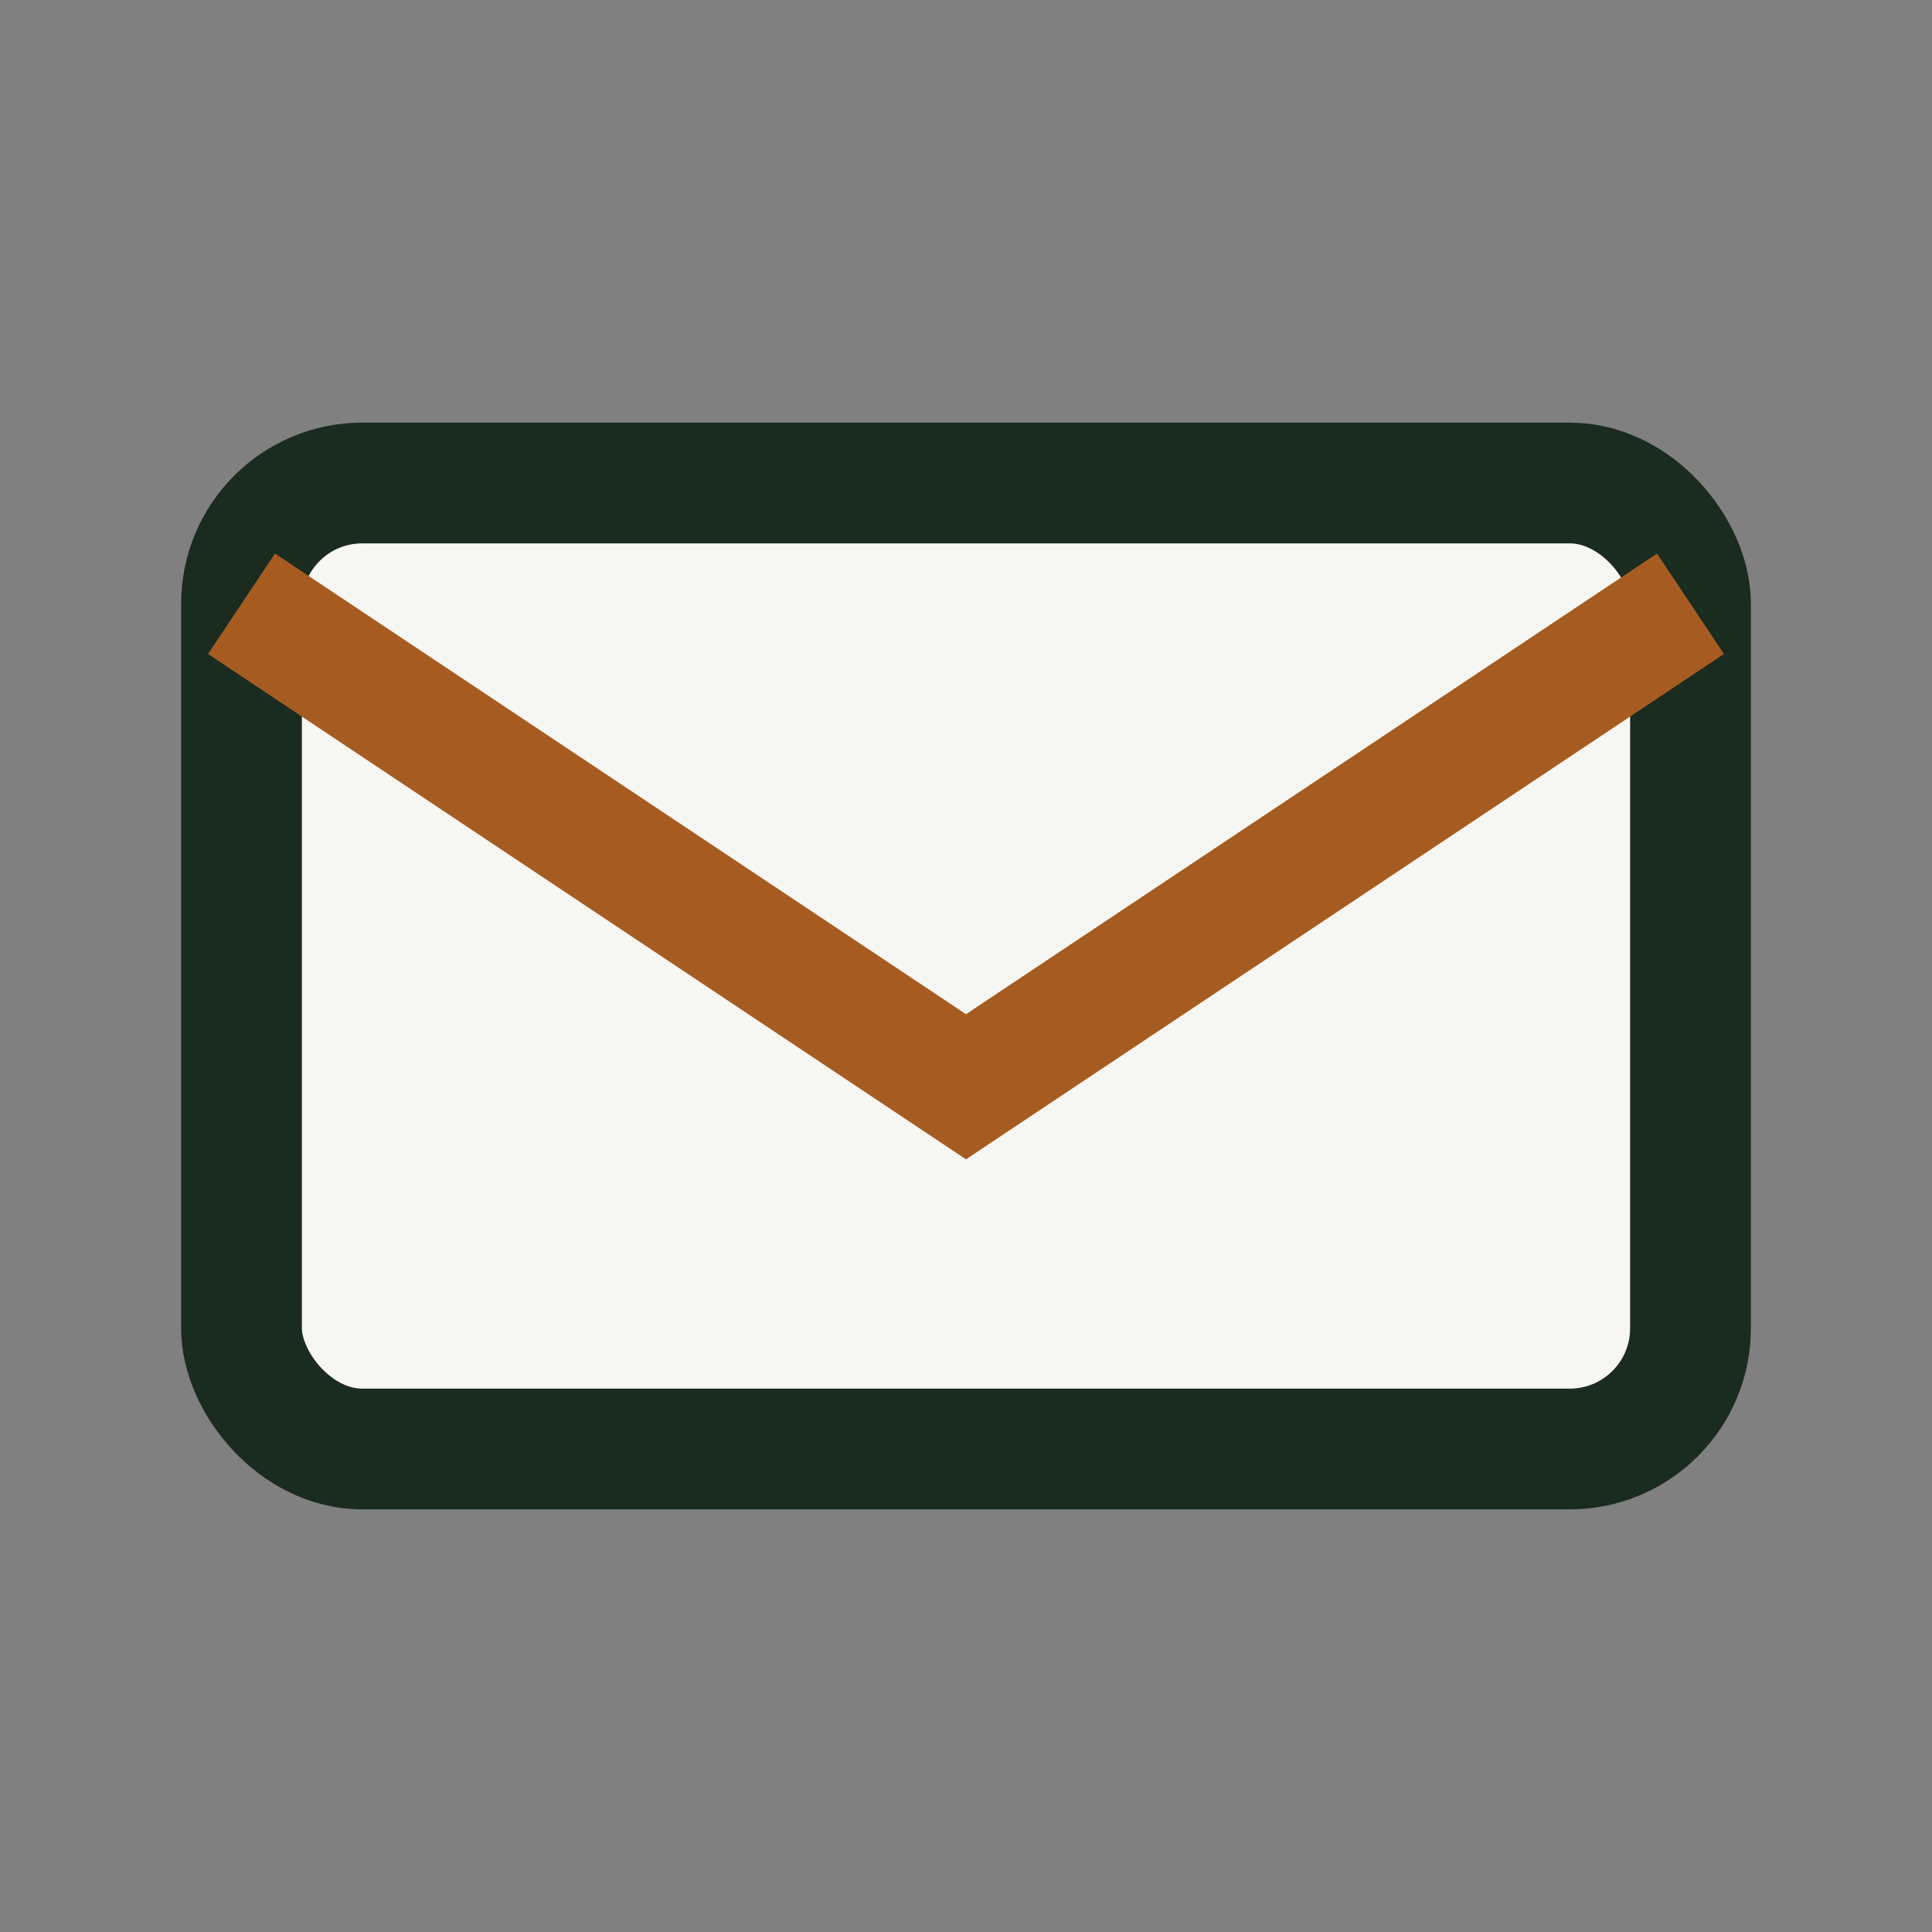
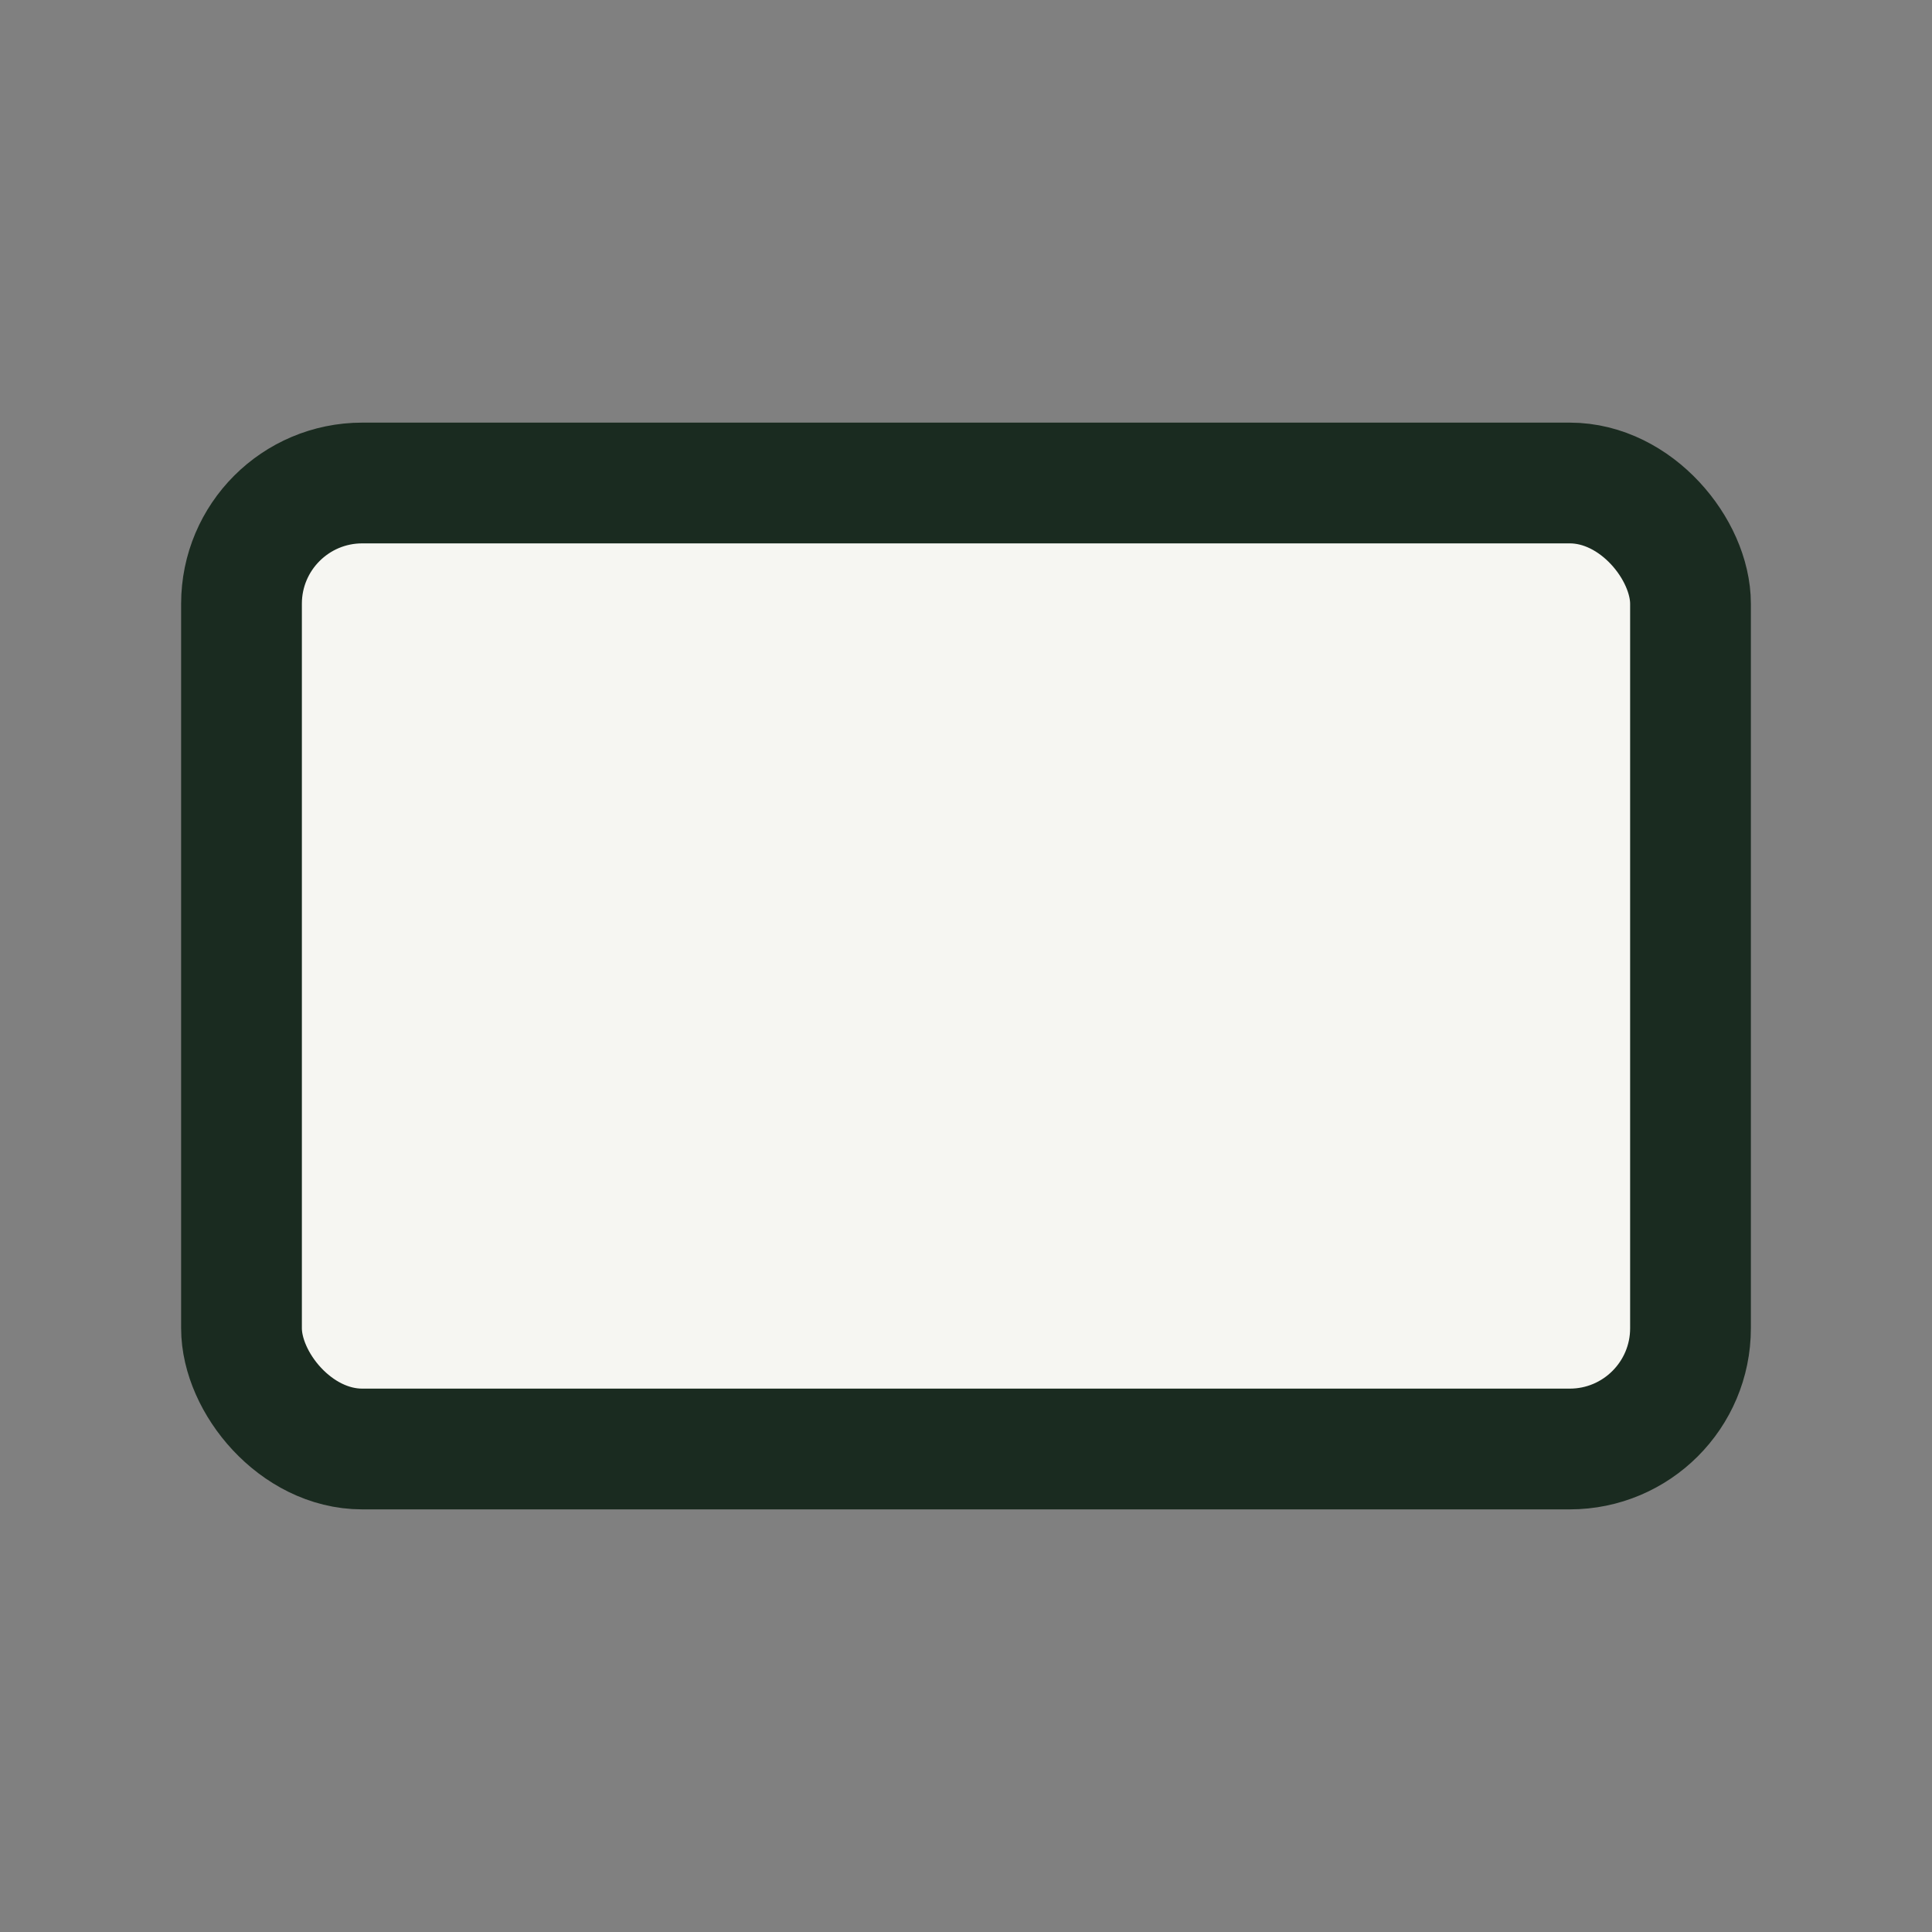
<svg xmlns="http://www.w3.org/2000/svg" width="32" height="32" viewBox="0 0 32 32">
  <rect x="0" y="0" width="32" height="32" fill="#808080" stroke="none" />
  <rect x="4" y="8" width="24" height="16" rx="2" fill="#F6F6F2" stroke="#1A2B20" stroke-width="2" />
-   <path d="M4 10l12 8 12-8" fill="none" stroke="#A65B20" stroke-width="2" />
</svg>